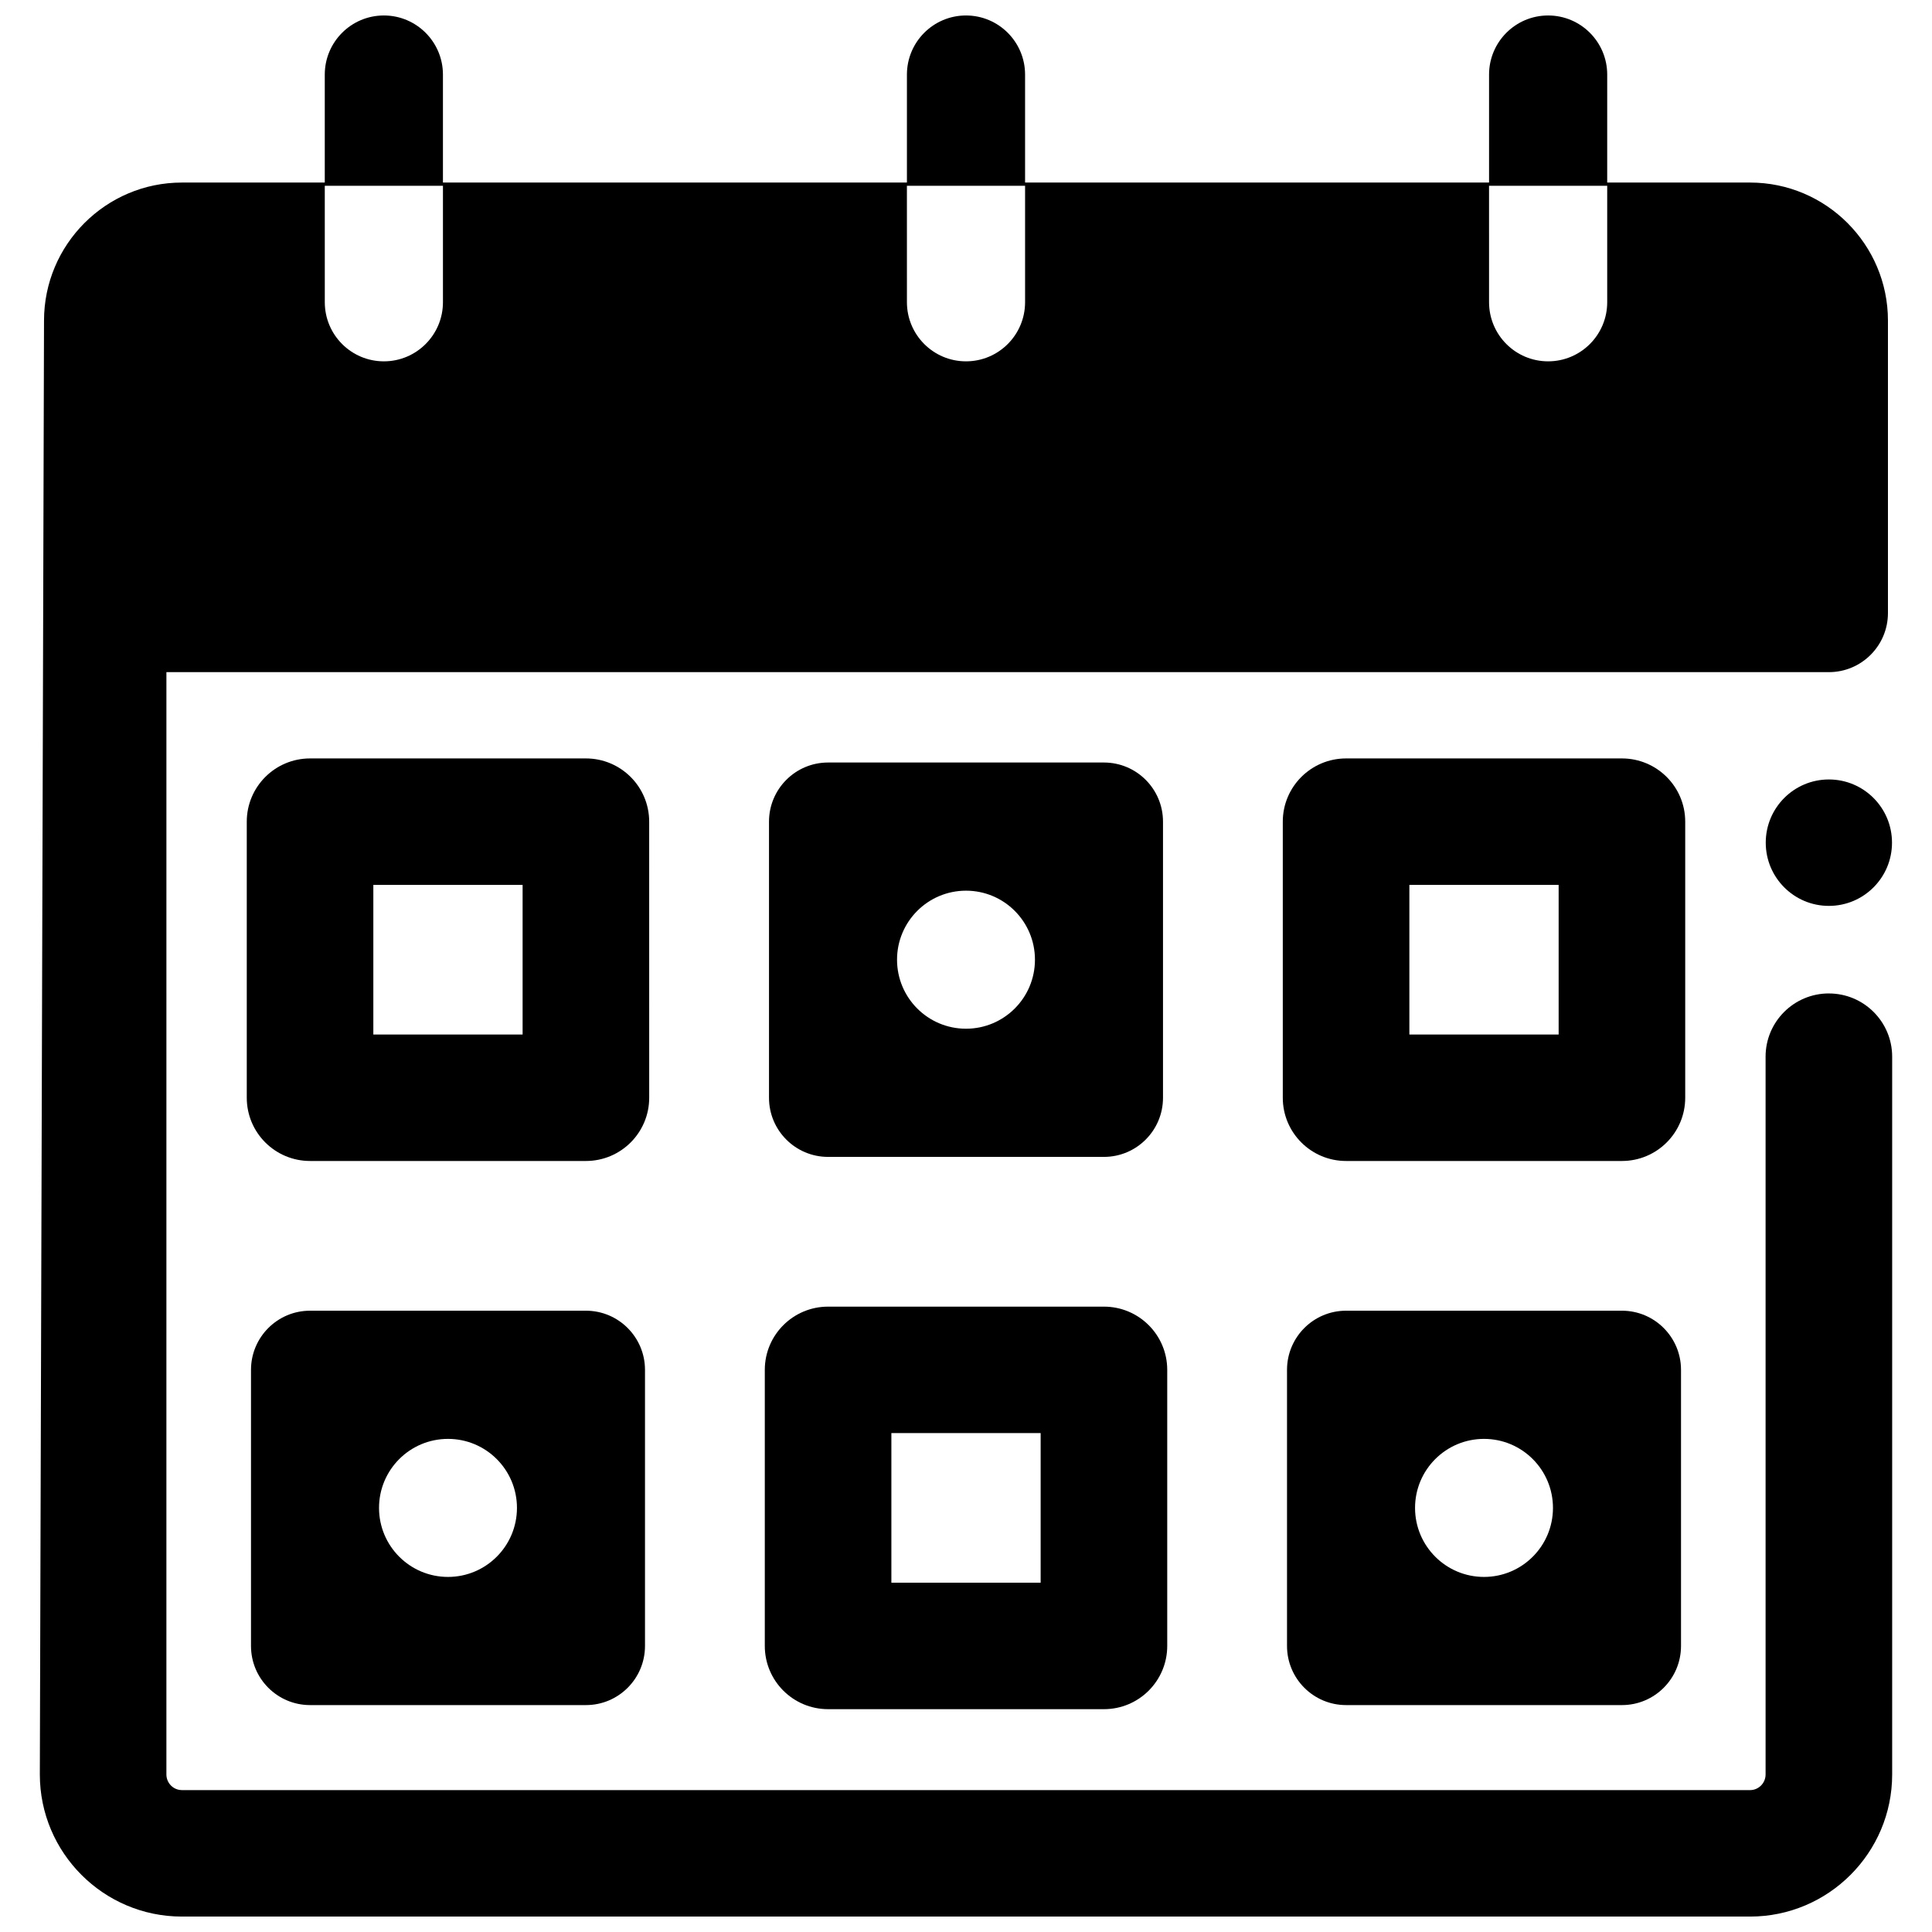
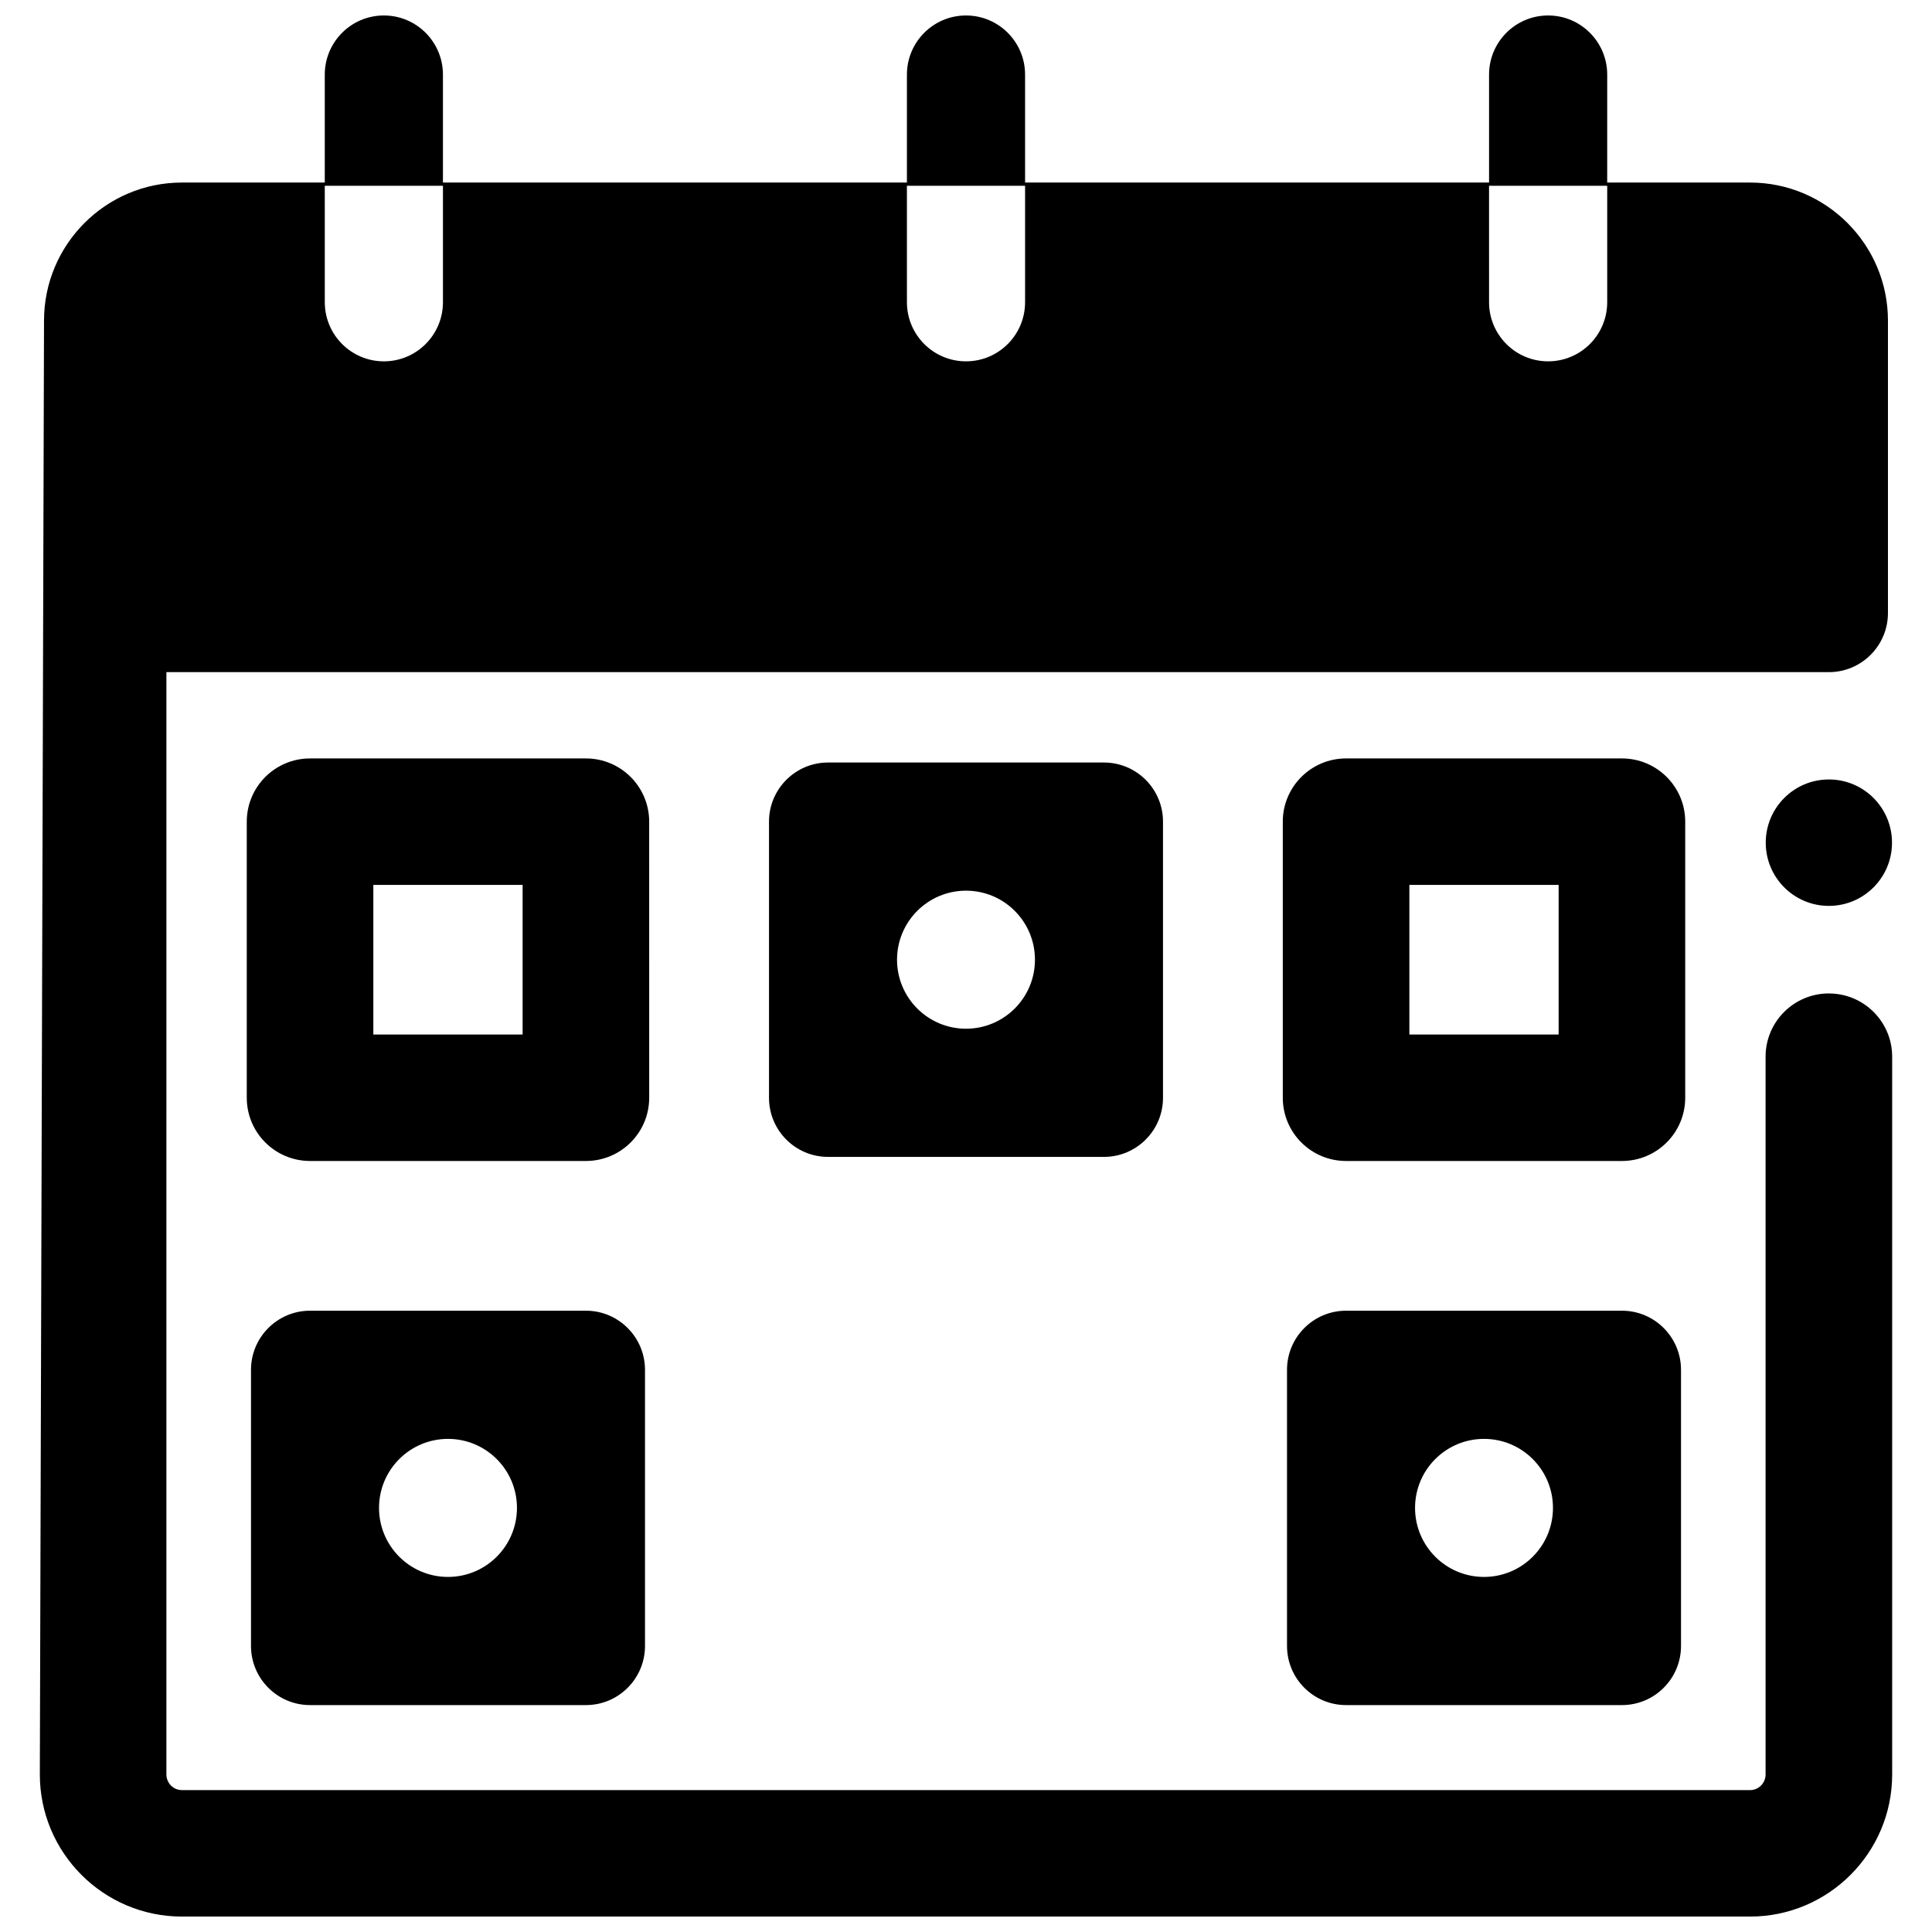
<svg xmlns="http://www.w3.org/2000/svg" width="800px" height="800px" version="1.1" viewBox="144 144 512 512">
  <defs>
    <clipPath id="a">
      <path d="m154 148.09h492v503.81h-492z" />
    </clipPath>
  </defs>
  <g clip-path="url(#a)">
    <path d="m628.67 407.27c-9.262 0-16.773 7.504-16.773 16.758v190.22c0 2.285-1.84 4.148-4.106 4.148l-415.59-0.004c-2.266 0-4.106-1.859-4.106-4.148l0.004-292.12h440.57c8.648 0 15.656-7.019 15.656-15.676v-77.488c0-20.172-16.391-36.582-36.535-36.582h-37.867l0.004-28.602c0-8.656-7.012-15.676-15.656-15.676-8.648 0-15.656 7.019-15.656 15.676v28.602h-122.96v-28.602c0-8.656-7.012-15.676-15.656-15.676-8.648 0-15.656 7.019-15.656 15.676v28.602h-122.96v-28.602c0-8.656-7.012-15.676-15.656-15.676-8.648 0-15.66 7.019-15.66 15.676v28.602h-37.867c-20.145 0-36.535 16.41-36.535 36.582l-1.109 385.29c0 20.766 16.887 37.66 37.645 37.66h415.59c20.762 0 37.652-16.895 37.652-37.66v-190.22c0-9.254-7.512-16.754-16.773-16.754zm-90.059-214.04h31.316v30.852c0 8.66-7.012 15.676-15.656 15.676-8.648 0-15.656-7.019-15.656-15.676zm-154.27 0h31.316v30.852c0 8.66-7.012 15.676-15.656 15.676-8.648 0-15.656-7.019-15.656-15.676zm-154.27 0h31.316v30.852c0 8.66-7.012 15.676-15.656 15.676-8.648 0-15.656-7.019-15.656-15.676z" />
  </g>
  <path d="m363.45 450.59h73.102c8.648 0 15.656-7.019 15.656-15.676v-73.164c0-8.66-7.012-15.676-15.656-15.676h-73.102c-8.648 0-15.656 7.019-15.656 15.676v73.164c-0.004 8.656 7.008 15.676 15.656 15.676zm36.551-70.551c10.094 0 18.273 8.188 18.273 18.293 0 10.102-8.18 18.289-18.273 18.289s-18.277-8.188-18.277-18.289 8.184-18.293 18.277-18.293z" />
  <path d="m590.6 361.75c0-9.254-7.508-16.758-16.773-16.758h-73.102c-9.262 0-16.773 7.504-16.773 16.758v73.164c0 9.254 7.508 16.758 16.773 16.758h73.102c9.262 0 16.773-7.504 16.773-16.758zm-33.543 56.406h-39.559v-39.648h39.559z" />
  <path d="m316.04 361.75c0-9.254-7.508-16.758-16.773-16.758h-73.098c-9.262 0-16.773 7.504-16.773 16.758v73.164c0 9.254 7.508 16.758 16.773 16.758h73.102c9.262 0 16.773-7.504 16.773-16.758zm-33.543 56.406h-39.559v-39.648h39.559z" />
-   <path d="m346.68 580.19c0 9.254 7.508 16.758 16.773 16.758h73.102c9.262 0 16.773-7.504 16.773-16.758v-73.16c0-9.254-7.508-16.758-16.773-16.758h-73.102c-9.262 0-16.773 7.504-16.773 16.758zm33.543-56.406h39.559v39.648h-39.559z" />
  <path d="m573.83 491.35h-73.102c-8.648 0-15.656 7.019-15.656 15.676v73.164c0 8.66 7.012 15.676 15.656 15.676h73.102c8.648 0 15.656-7.019 15.656-15.676v-73.16c0-8.66-7.012-15.68-15.656-15.68zm-36.551 70.551c-10.094 0-18.277-8.188-18.277-18.293 0-10.102 8.184-18.289 18.277-18.289s18.273 8.188 18.273 18.289c0 10.102-8.18 18.293-18.273 18.293z" />
  <path d="m299.27 491.35h-73.098c-8.648 0-15.656 7.019-15.656 15.676v73.164c0 8.66 7.012 15.676 15.656 15.676h73.102c8.648 0 15.656-7.019 15.656-15.676v-73.16c0-8.66-7.012-15.68-15.66-15.68zm-36.547 70.551c-10.094 0-18.277-8.188-18.277-18.293 0-10.102 8.184-18.289 18.277-18.289s18.277 8.188 18.277 18.289c-0.004 10.102-8.184 18.293-18.277 18.293z" />
  <path d="m645.4 367.32c0 9.25-7.488 16.75-16.73 16.75-9.238 0-16.73-7.5-16.73-16.75 0-9.254 7.492-16.754 16.73-16.754 9.242 0 16.73 7.5 16.73 16.754" />
</svg>